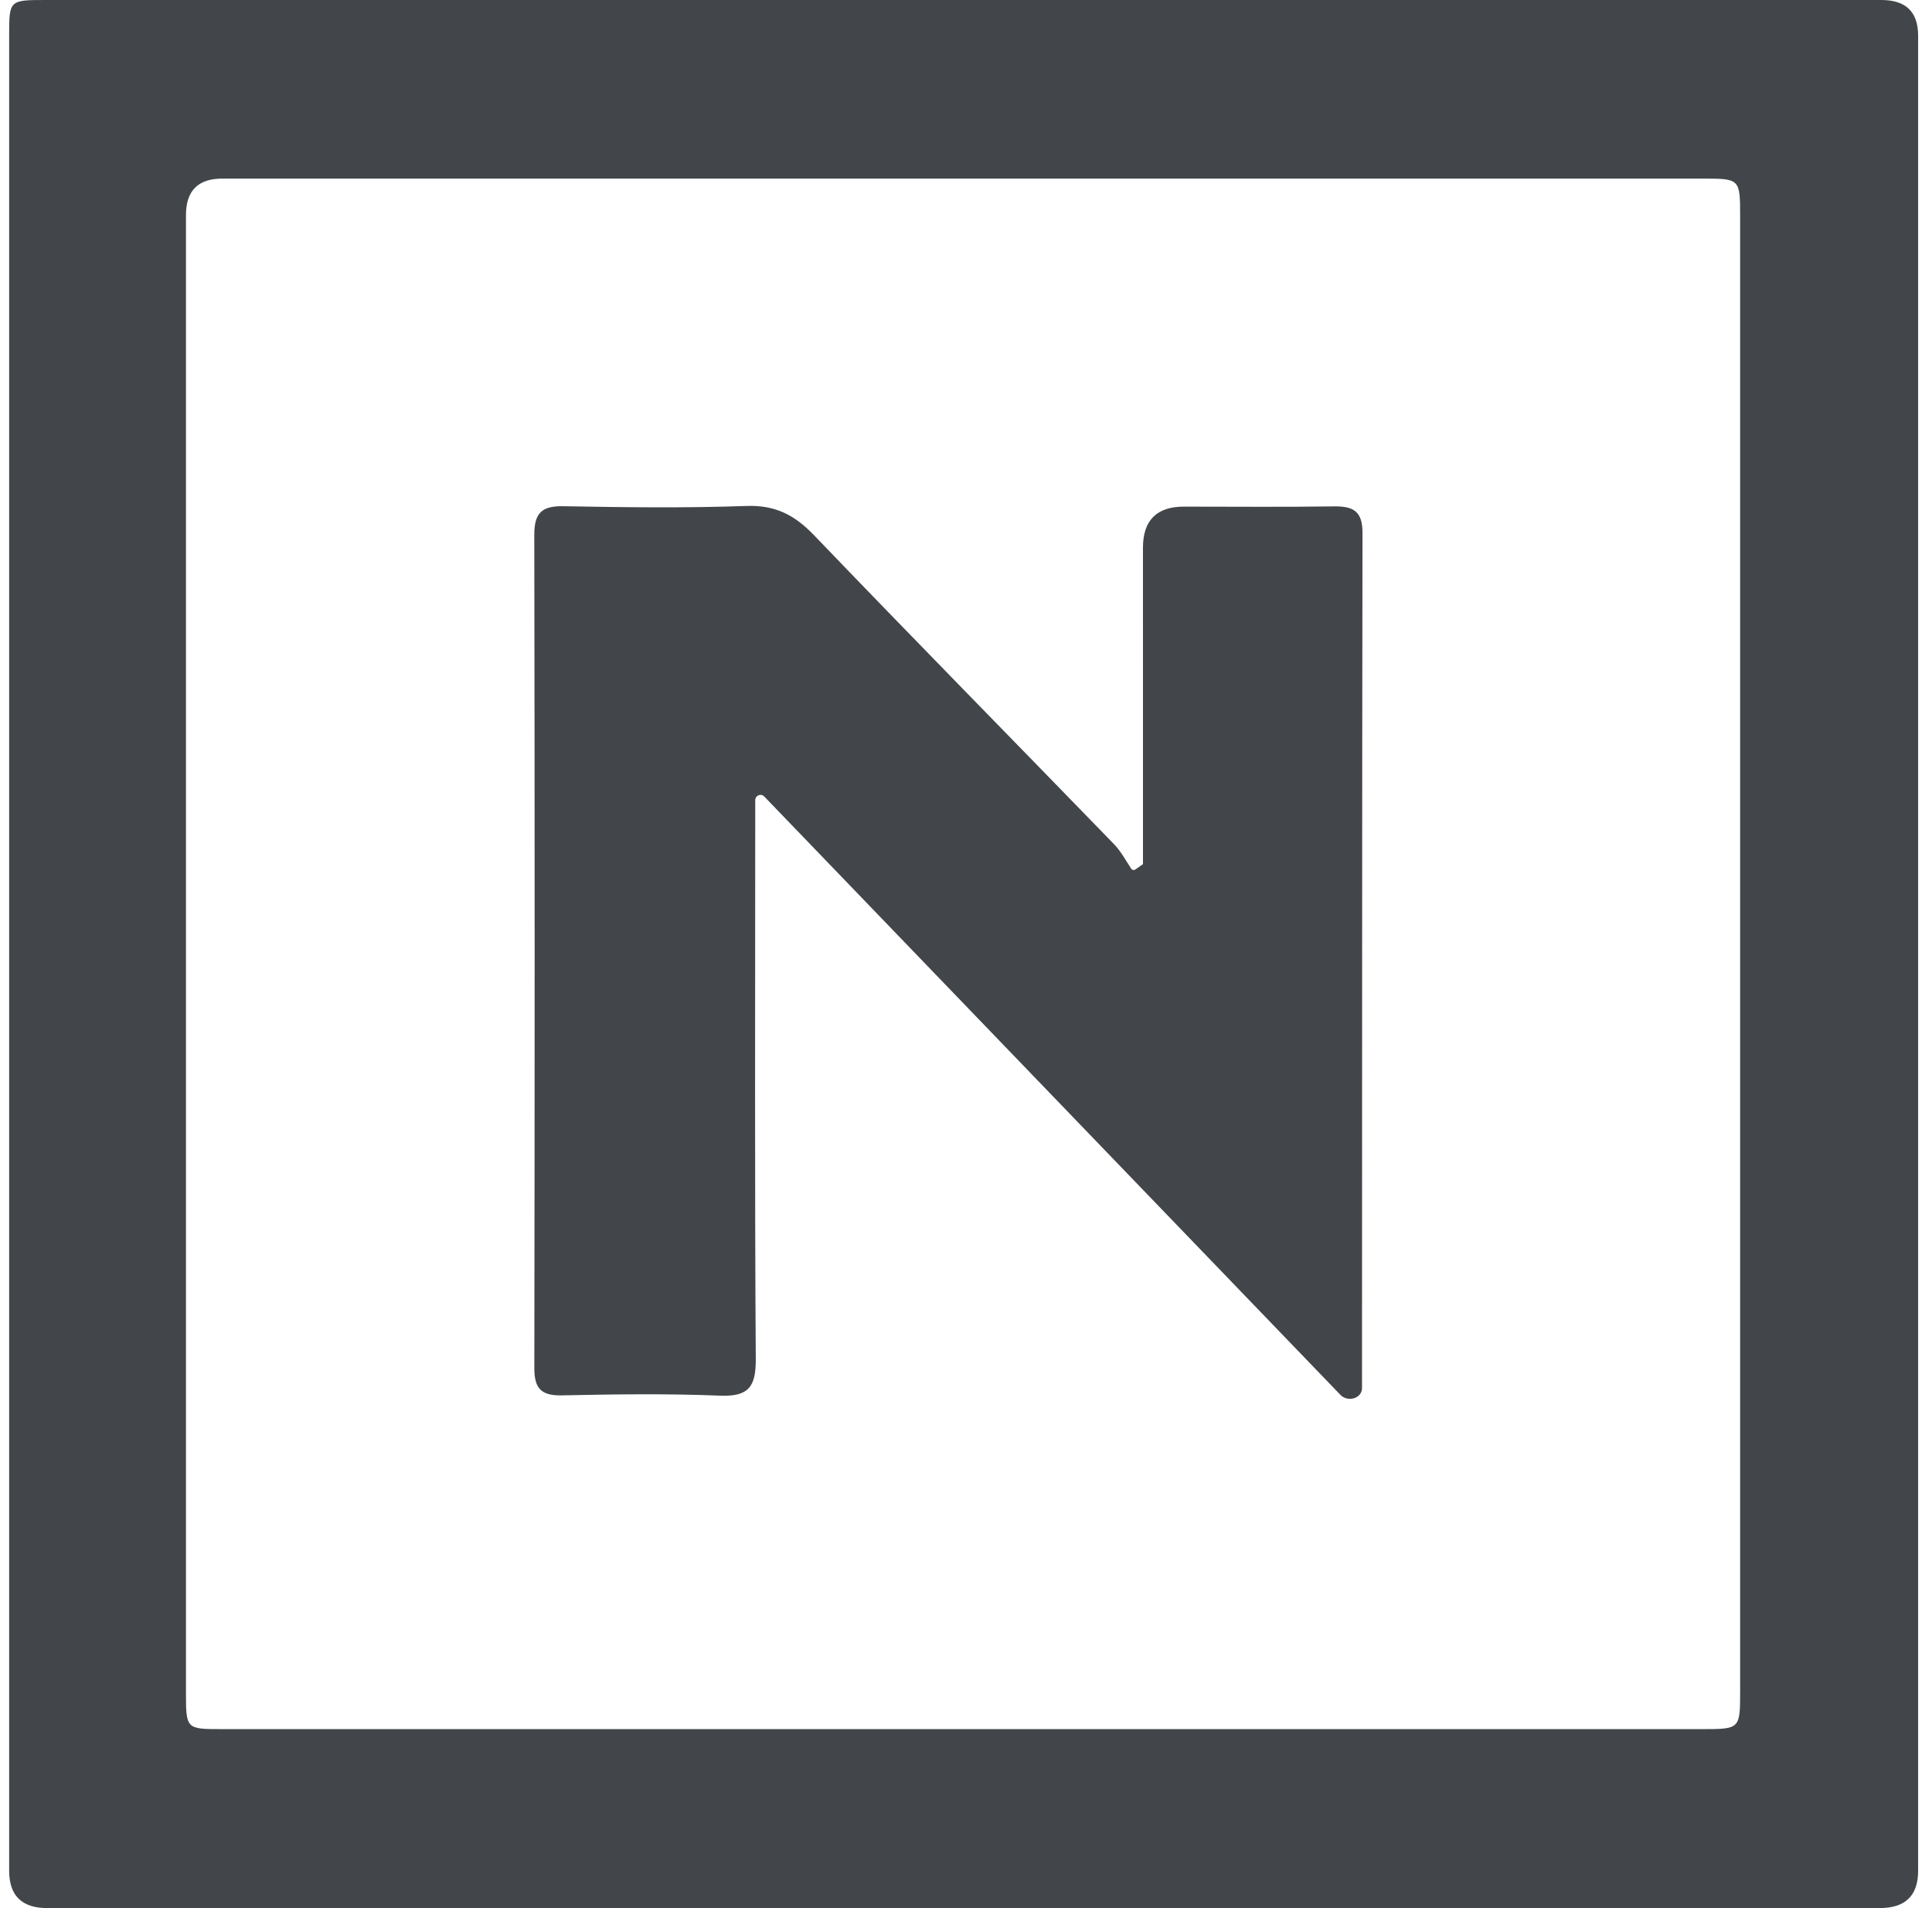
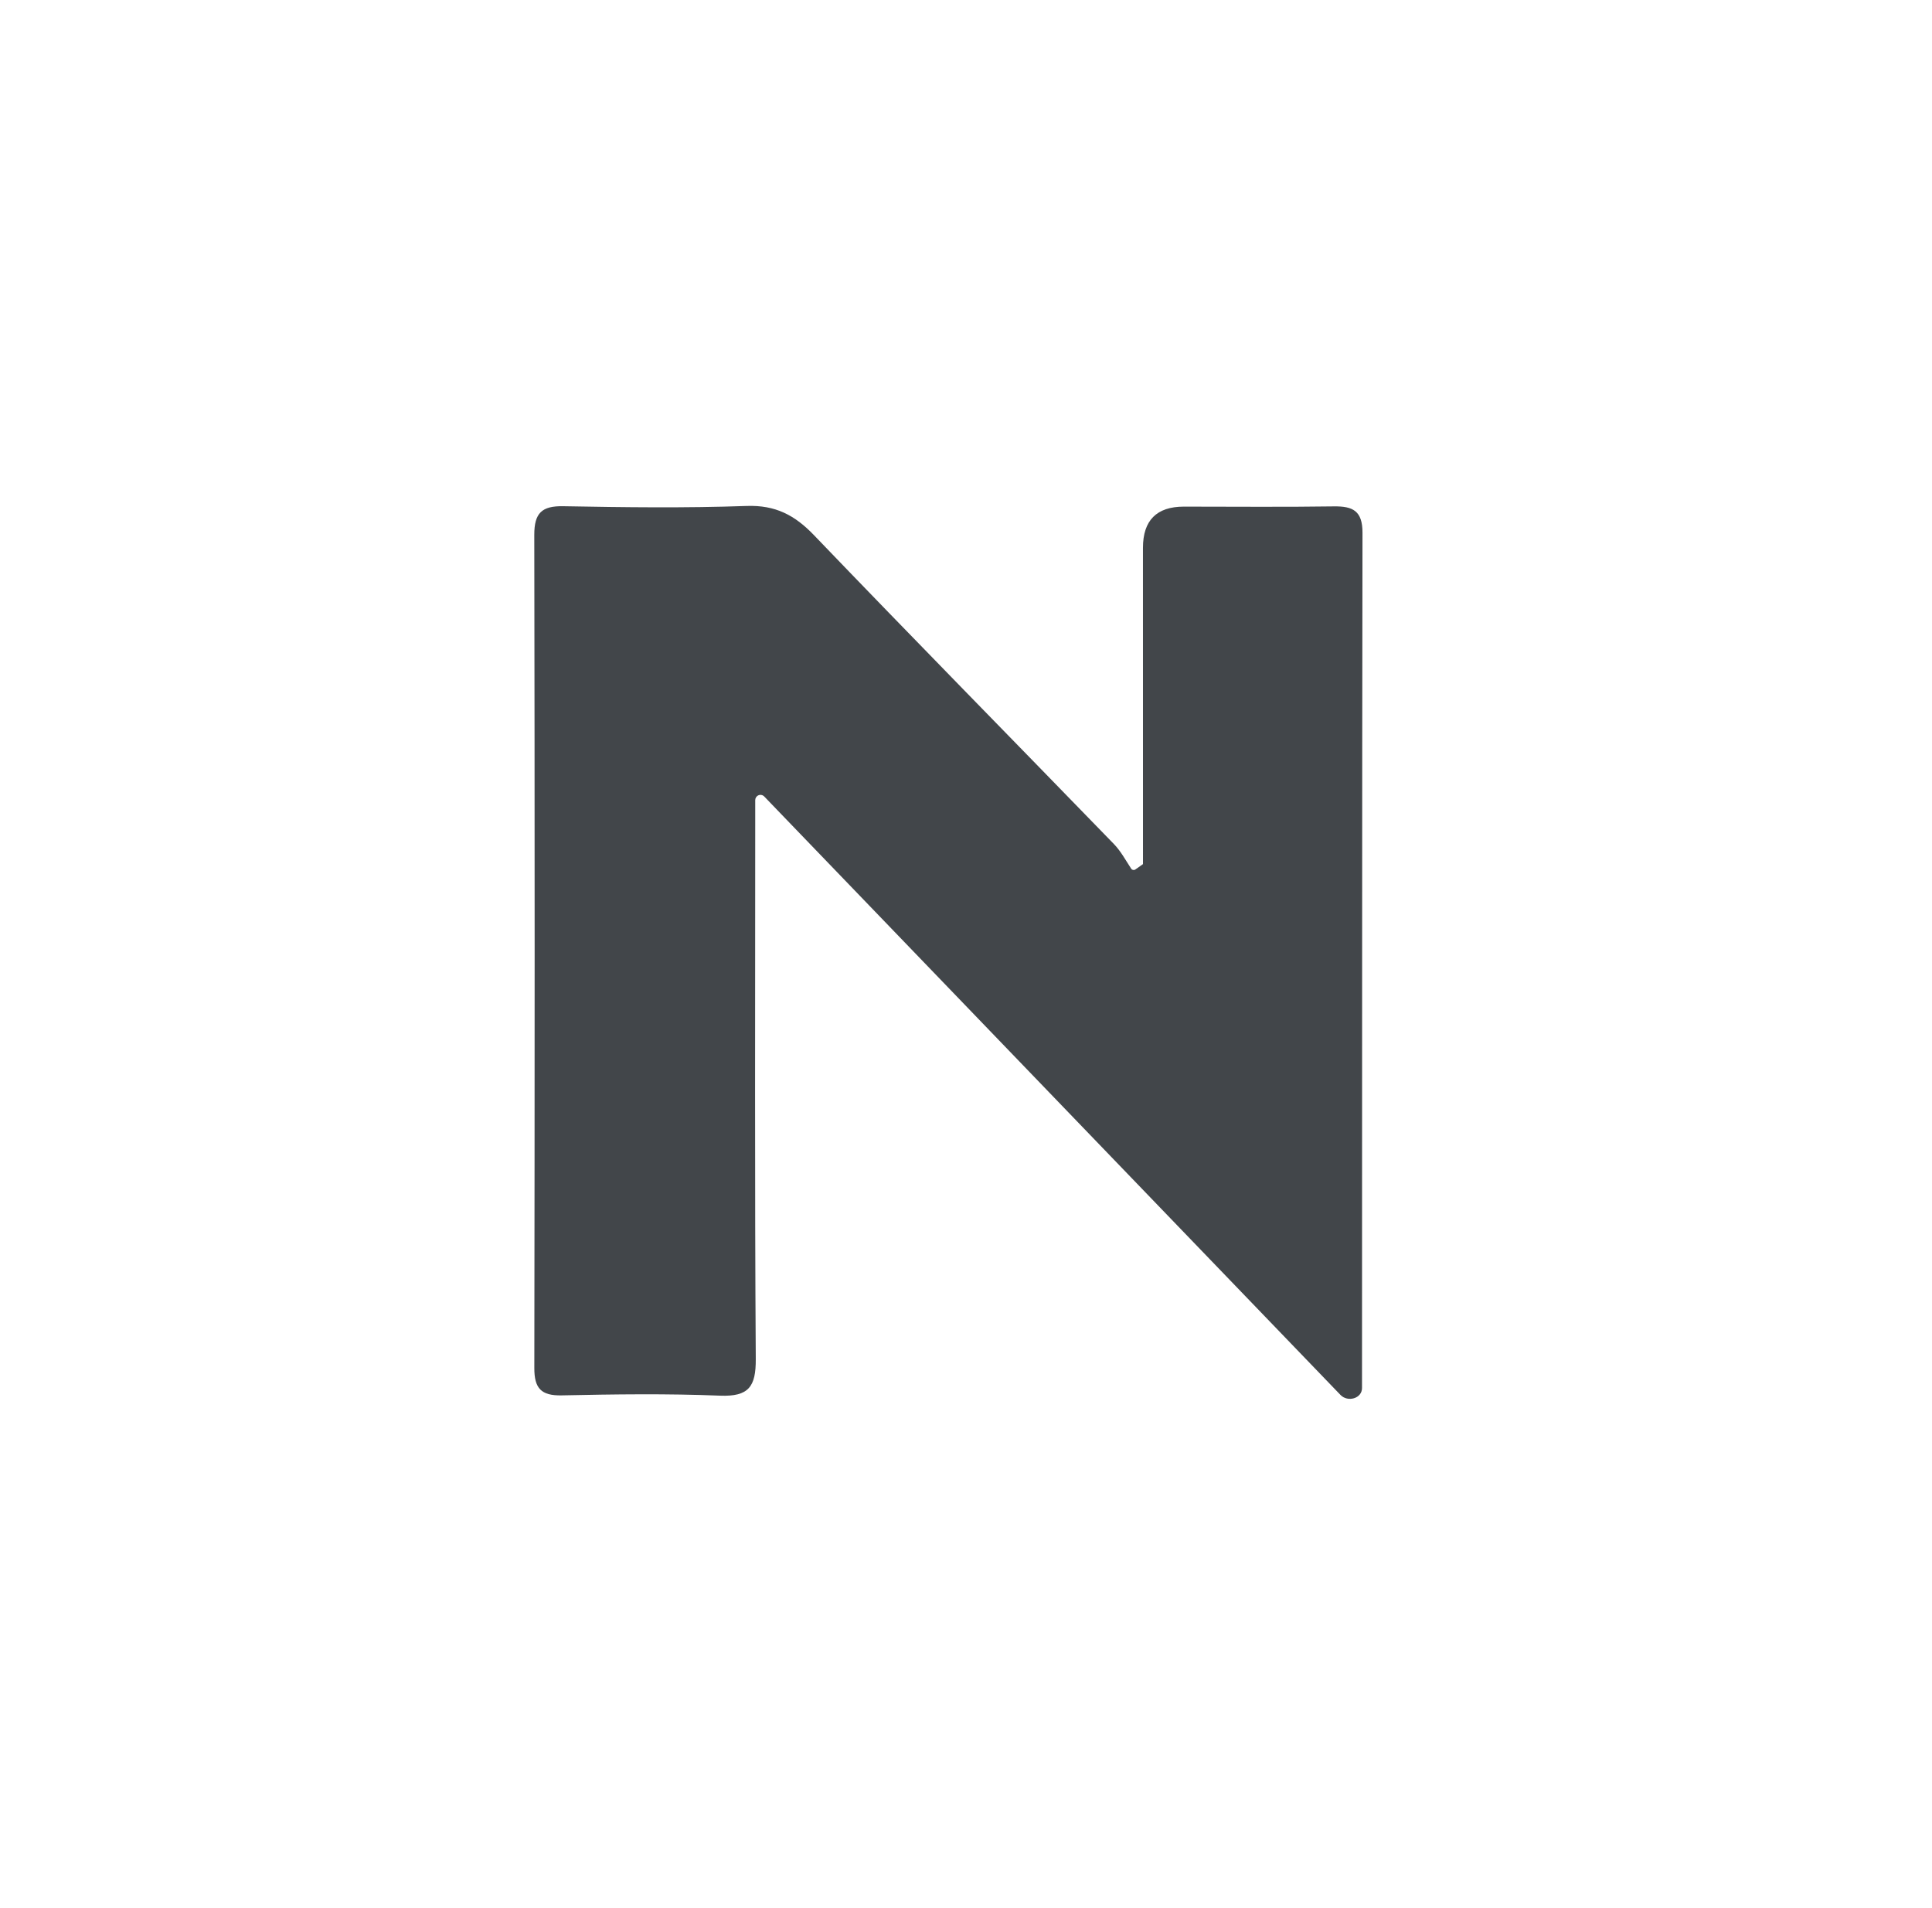
<svg xmlns="http://www.w3.org/2000/svg" width="81" height="80" viewBox="0 0 81 80" fill="none">
-   <path d="M40.287 79.999C40.287 79.999 40.286 80 40.286 80C27.518 80 14.753 80 1.986 80C0.919 80 0.385 79.48 0.384 78.44C0.384 52.788 0.384 27.138 0.384 1.488C0.384 0.002 0.388 0 1.93 0C27.58 0 53.229 0 78.879 0C79.902 0 80.415 0.496 80.418 1.488C80.418 27.138 80.418 52.788 80.418 78.437C80.418 79.474 79.886 79.995 78.821 79.998C65.977 79.998 53.132 79.998 40.288 79.998C40.287 79.998 40.287 79.998 40.287 79.999ZM40.403 7.488C30.041 7.488 19.682 7.488 9.32 7.488C8.306 7.488 7.798 7.996 7.797 9.011C7.797 29.656 7.797 50.3 7.797 70.945C7.797 72.491 7.799 72.496 9.304 72.496C29.988 72.496 50.67 72.496 71.354 72.496C72.952 72.496 72.956 72.491 72.956 70.903C72.956 50.298 72.956 29.691 72.956 9.086C72.956 7.492 72.952 7.488 71.37 7.488C61.048 7.488 50.726 7.488 40.403 7.488Z" fill="#42464A" />
  <path d="M47.92 36.228C47.919 36.228 47.92 36.228 47.92 36.228C47.92 31.808 47.919 27.387 47.919 22.969C47.919 21.818 48.491 21.242 49.633 21.241C51.73 21.241 53.826 21.262 55.922 21.231C56.725 21.22 57.123 21.422 57.123 22.331C57.103 34.286 57.11 46.241 57.103 58.196C57.103 58.635 56.505 58.801 56.2 58.484C48.025 49.995 40.034 41.693 32.041 33.394C31.979 33.329 31.882 33.309 31.799 33.344C31.716 33.378 31.663 33.459 31.663 33.548C31.663 33.907 31.663 34.265 31.663 34.623C31.663 42.076 31.639 49.529 31.686 56.98C31.693 58.133 31.395 58.563 30.188 58.515C27.98 58.426 25.763 58.456 23.553 58.503C22.684 58.522 22.4 58.205 22.402 57.357C22.419 45.712 22.421 34.069 22.4 22.424C22.4 21.513 22.71 21.206 23.62 21.224C26.182 21.271 28.747 21.304 31.304 21.213C32.51 21.171 33.321 21.597 34.129 22.44C38.293 26.779 42.511 31.067 46.699 35.385C46.989 35.684 47.193 36.066 47.427 36.422C47.465 36.48 47.544 36.494 47.6 36.454C47.707 36.379 47.813 36.305 47.92 36.229C47.92 36.229 47.92 36.228 47.92 36.228Z" fill="#42464A" />
</svg>